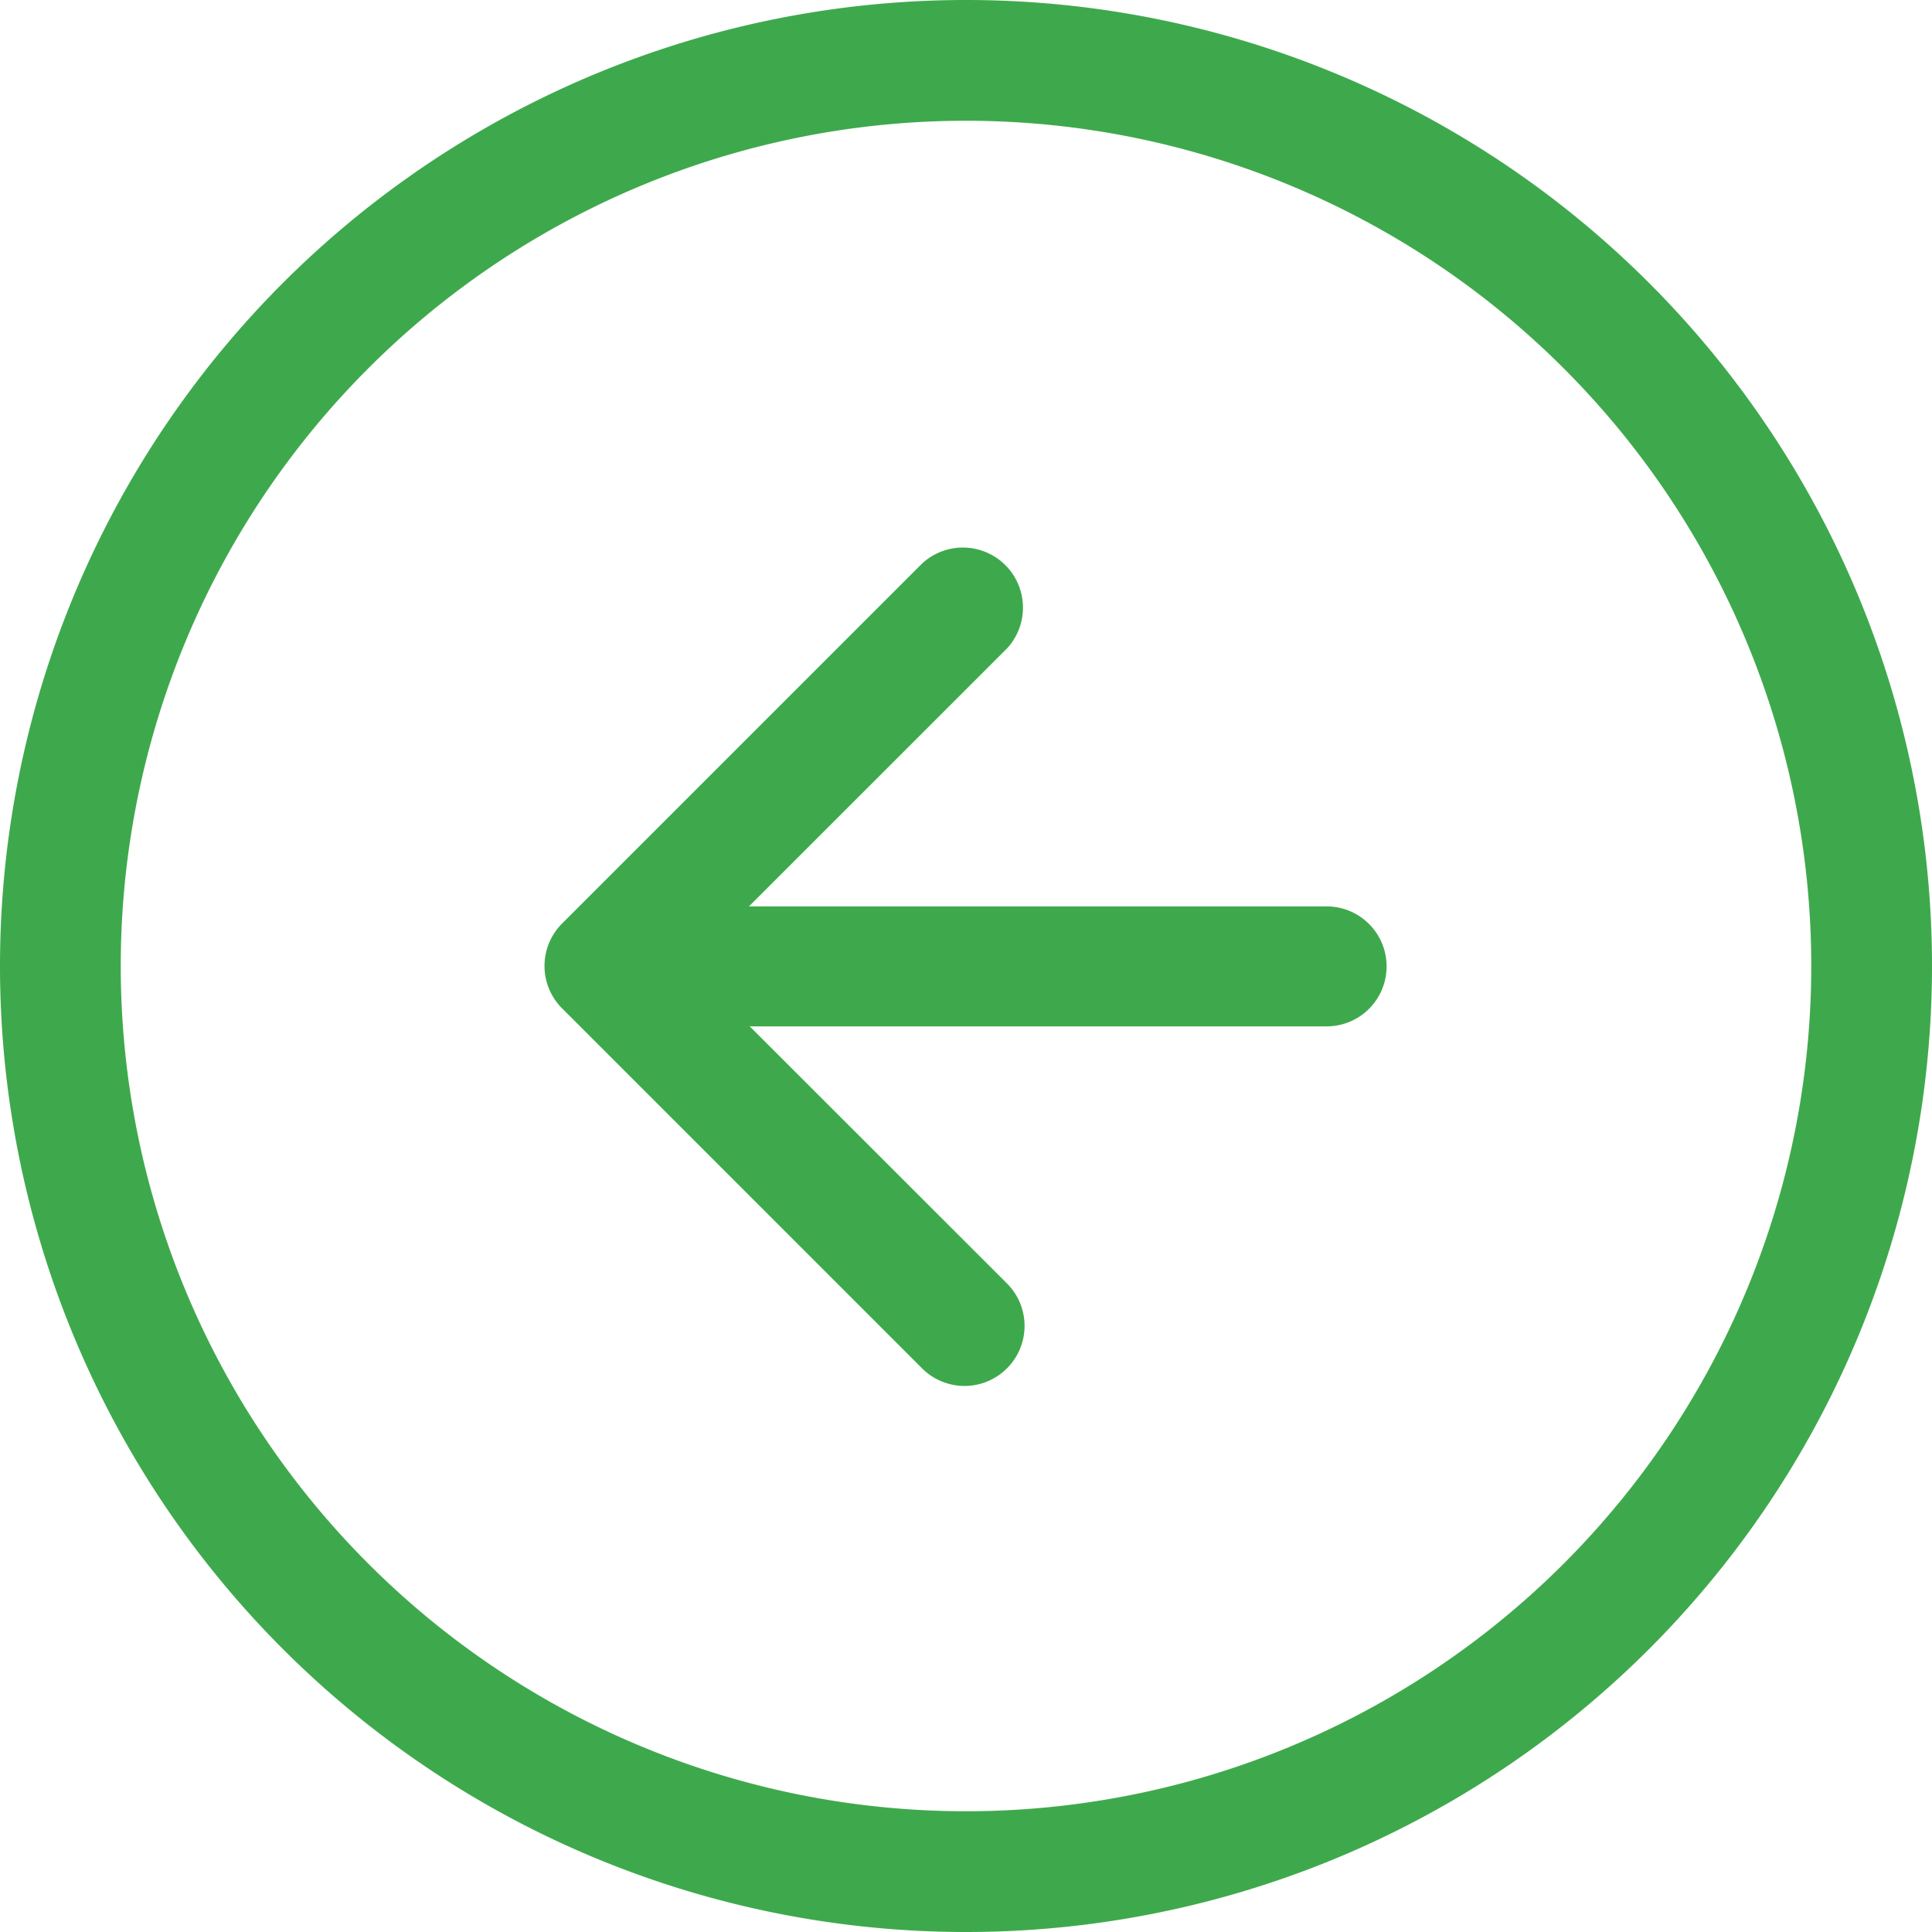
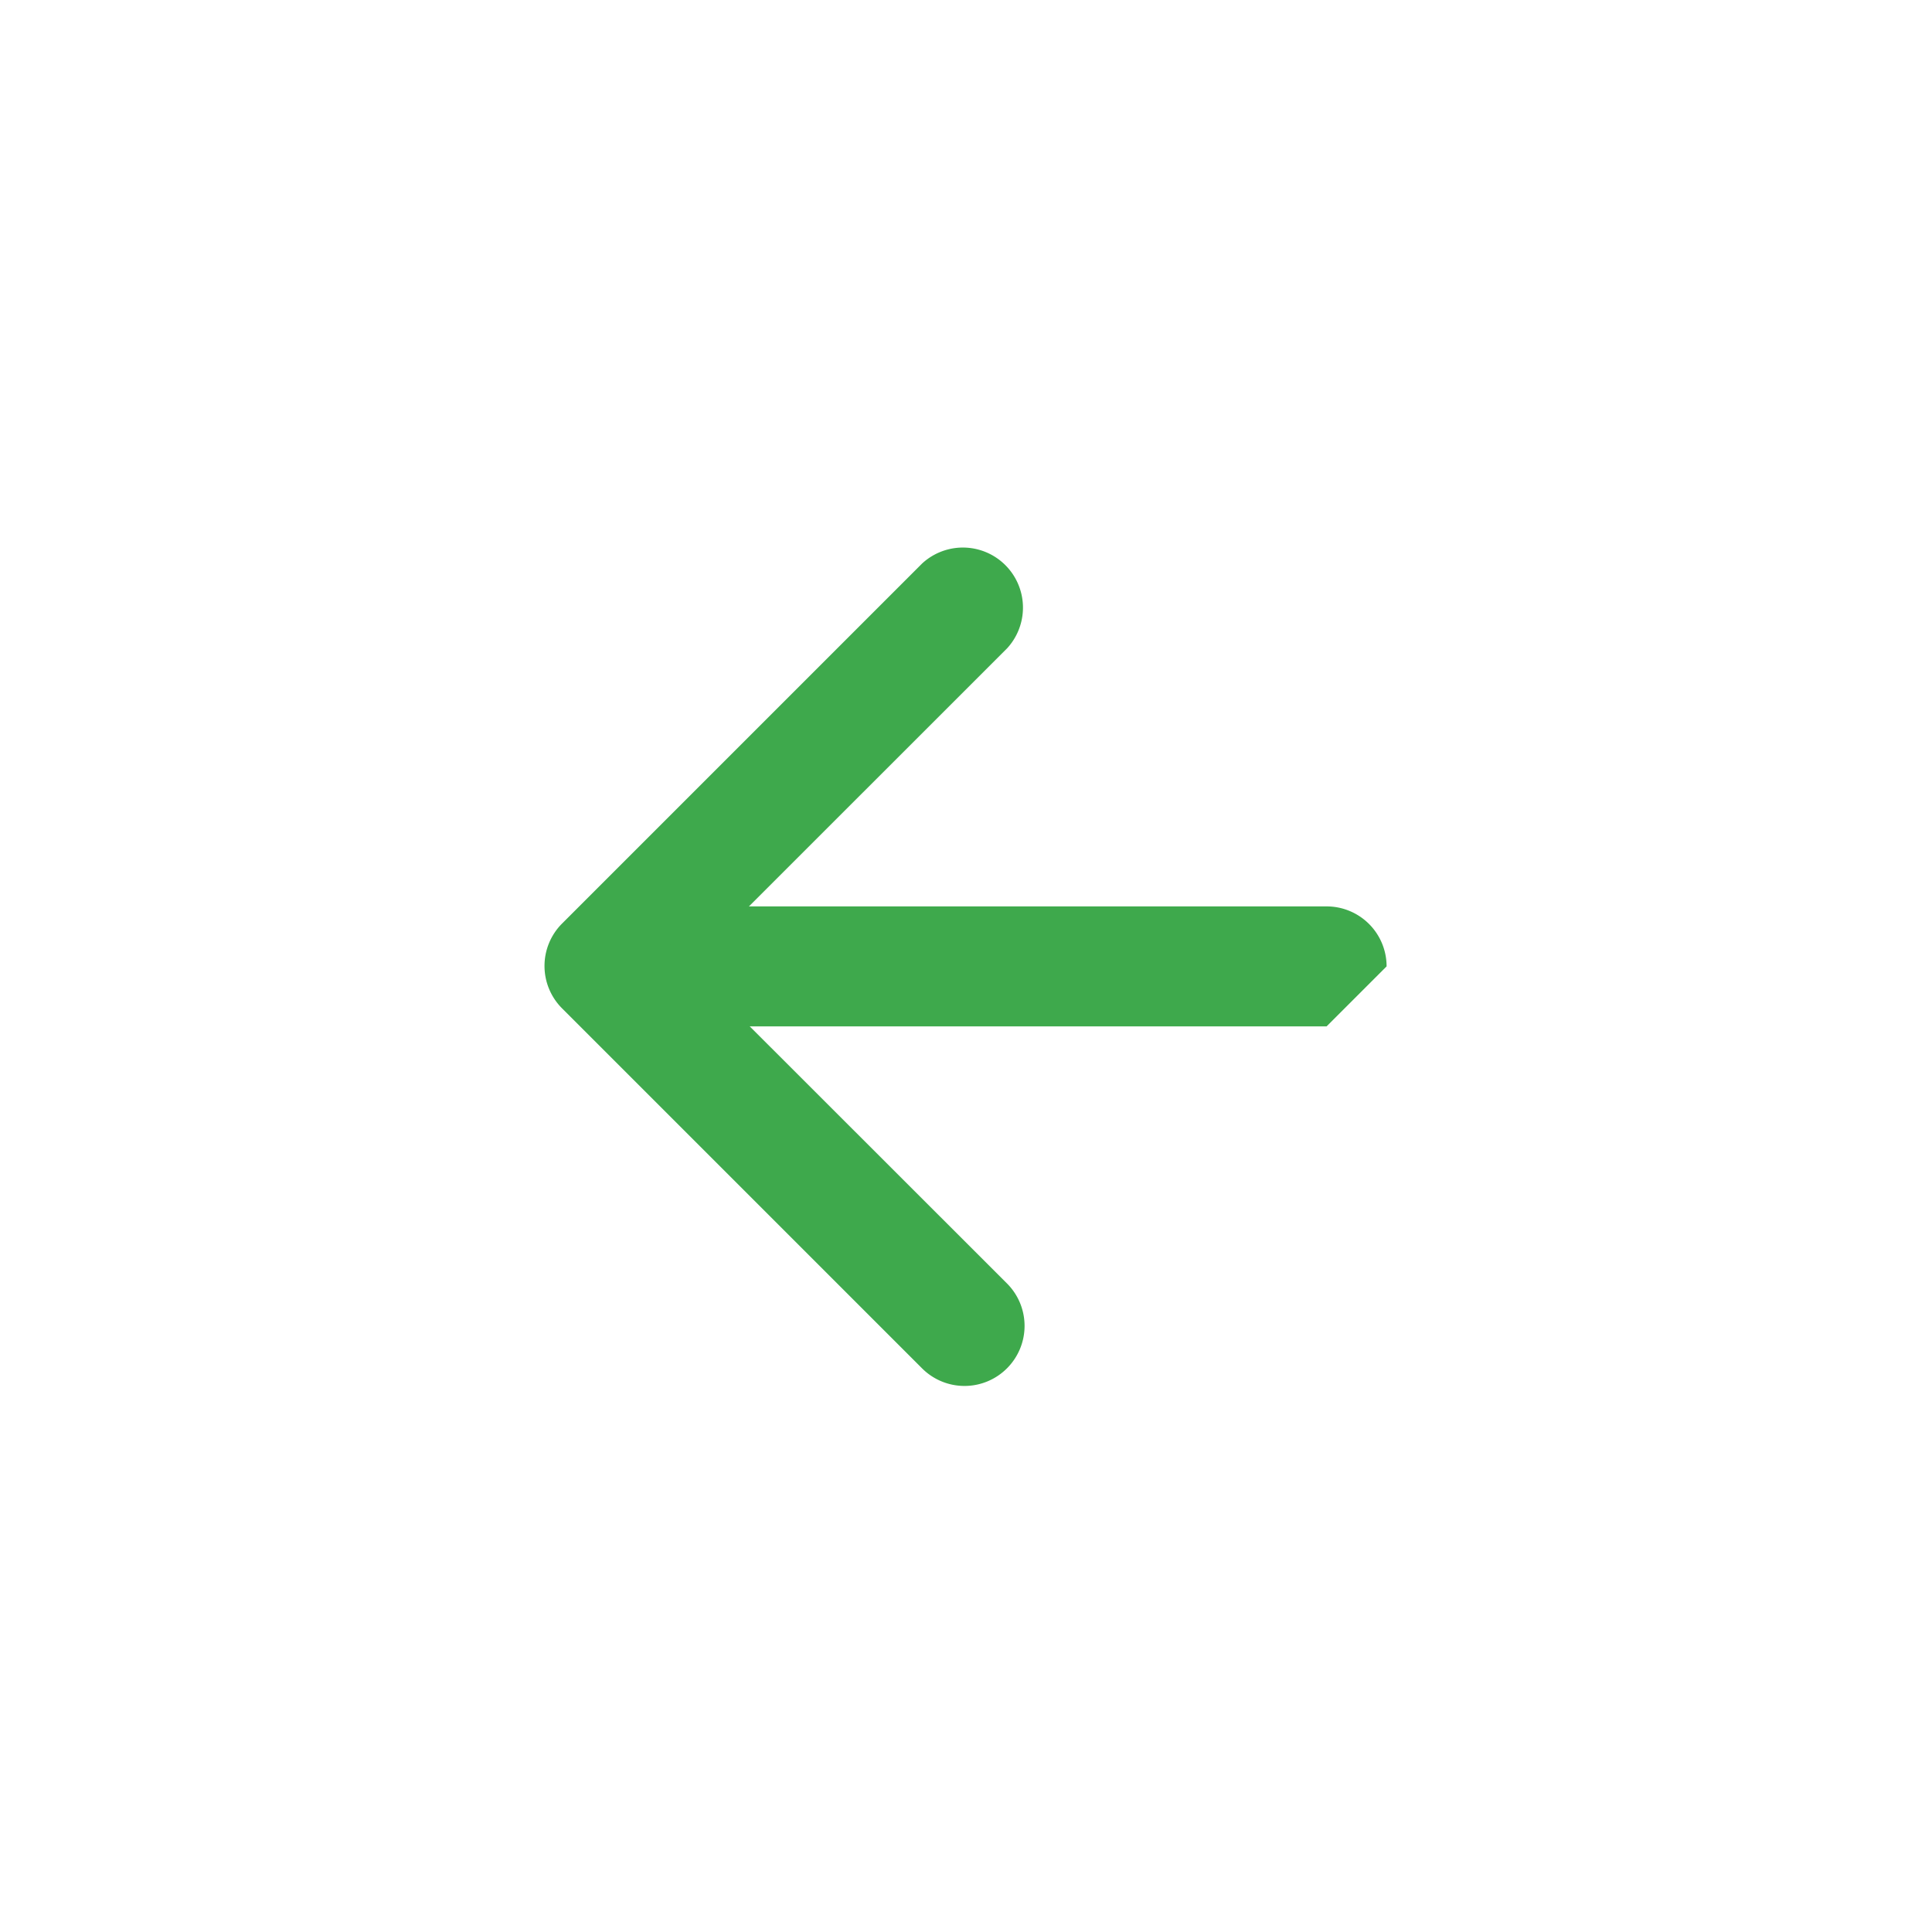
<svg xmlns="http://www.w3.org/2000/svg" width="20" height="20" viewBox="0 0 20 20">
-   <path d="M10,18.75A8.75,8.75,0,1,1,18.75,10,8.75,8.75,0,0,1,10,18.75ZM10,20A10,10,0,1,1,20,10,10,10,0,0,1,10,20Z" fill="#3ea94c" fill-rule="evenodd" />
  <path d="M21.661,18.637a.621.621,0,0,0,0-.879l-3.288-3.286,3.288-3.287a.622.622,0,0,0-.879-.879l-3.726,3.726a.621.621,0,0,0,0,.879l3.726,3.726a.621.621,0,0,0,.879,0Z" transform="translate(-11.237 -4.472)" fill="#3ea94c" fill-rule="evenodd" />
-   <path d="M17.578,17.5a.621.621,0,0,0-.621-.621H10.746a.621.621,0,1,0,0,1.242h6.211A.621.621,0,0,0,17.578,17.5Z" transform="translate(-3.224 -7.496)" fill="#3ea94c" fill-rule="evenodd" />
+   <path d="M17.578,17.5a.621.621,0,0,0-.621-.621H10.746a.621.621,0,1,0,0,1.242h6.211Z" transform="translate(-3.224 -7.496)" fill="#3ea94c" fill-rule="evenodd" />
</svg>